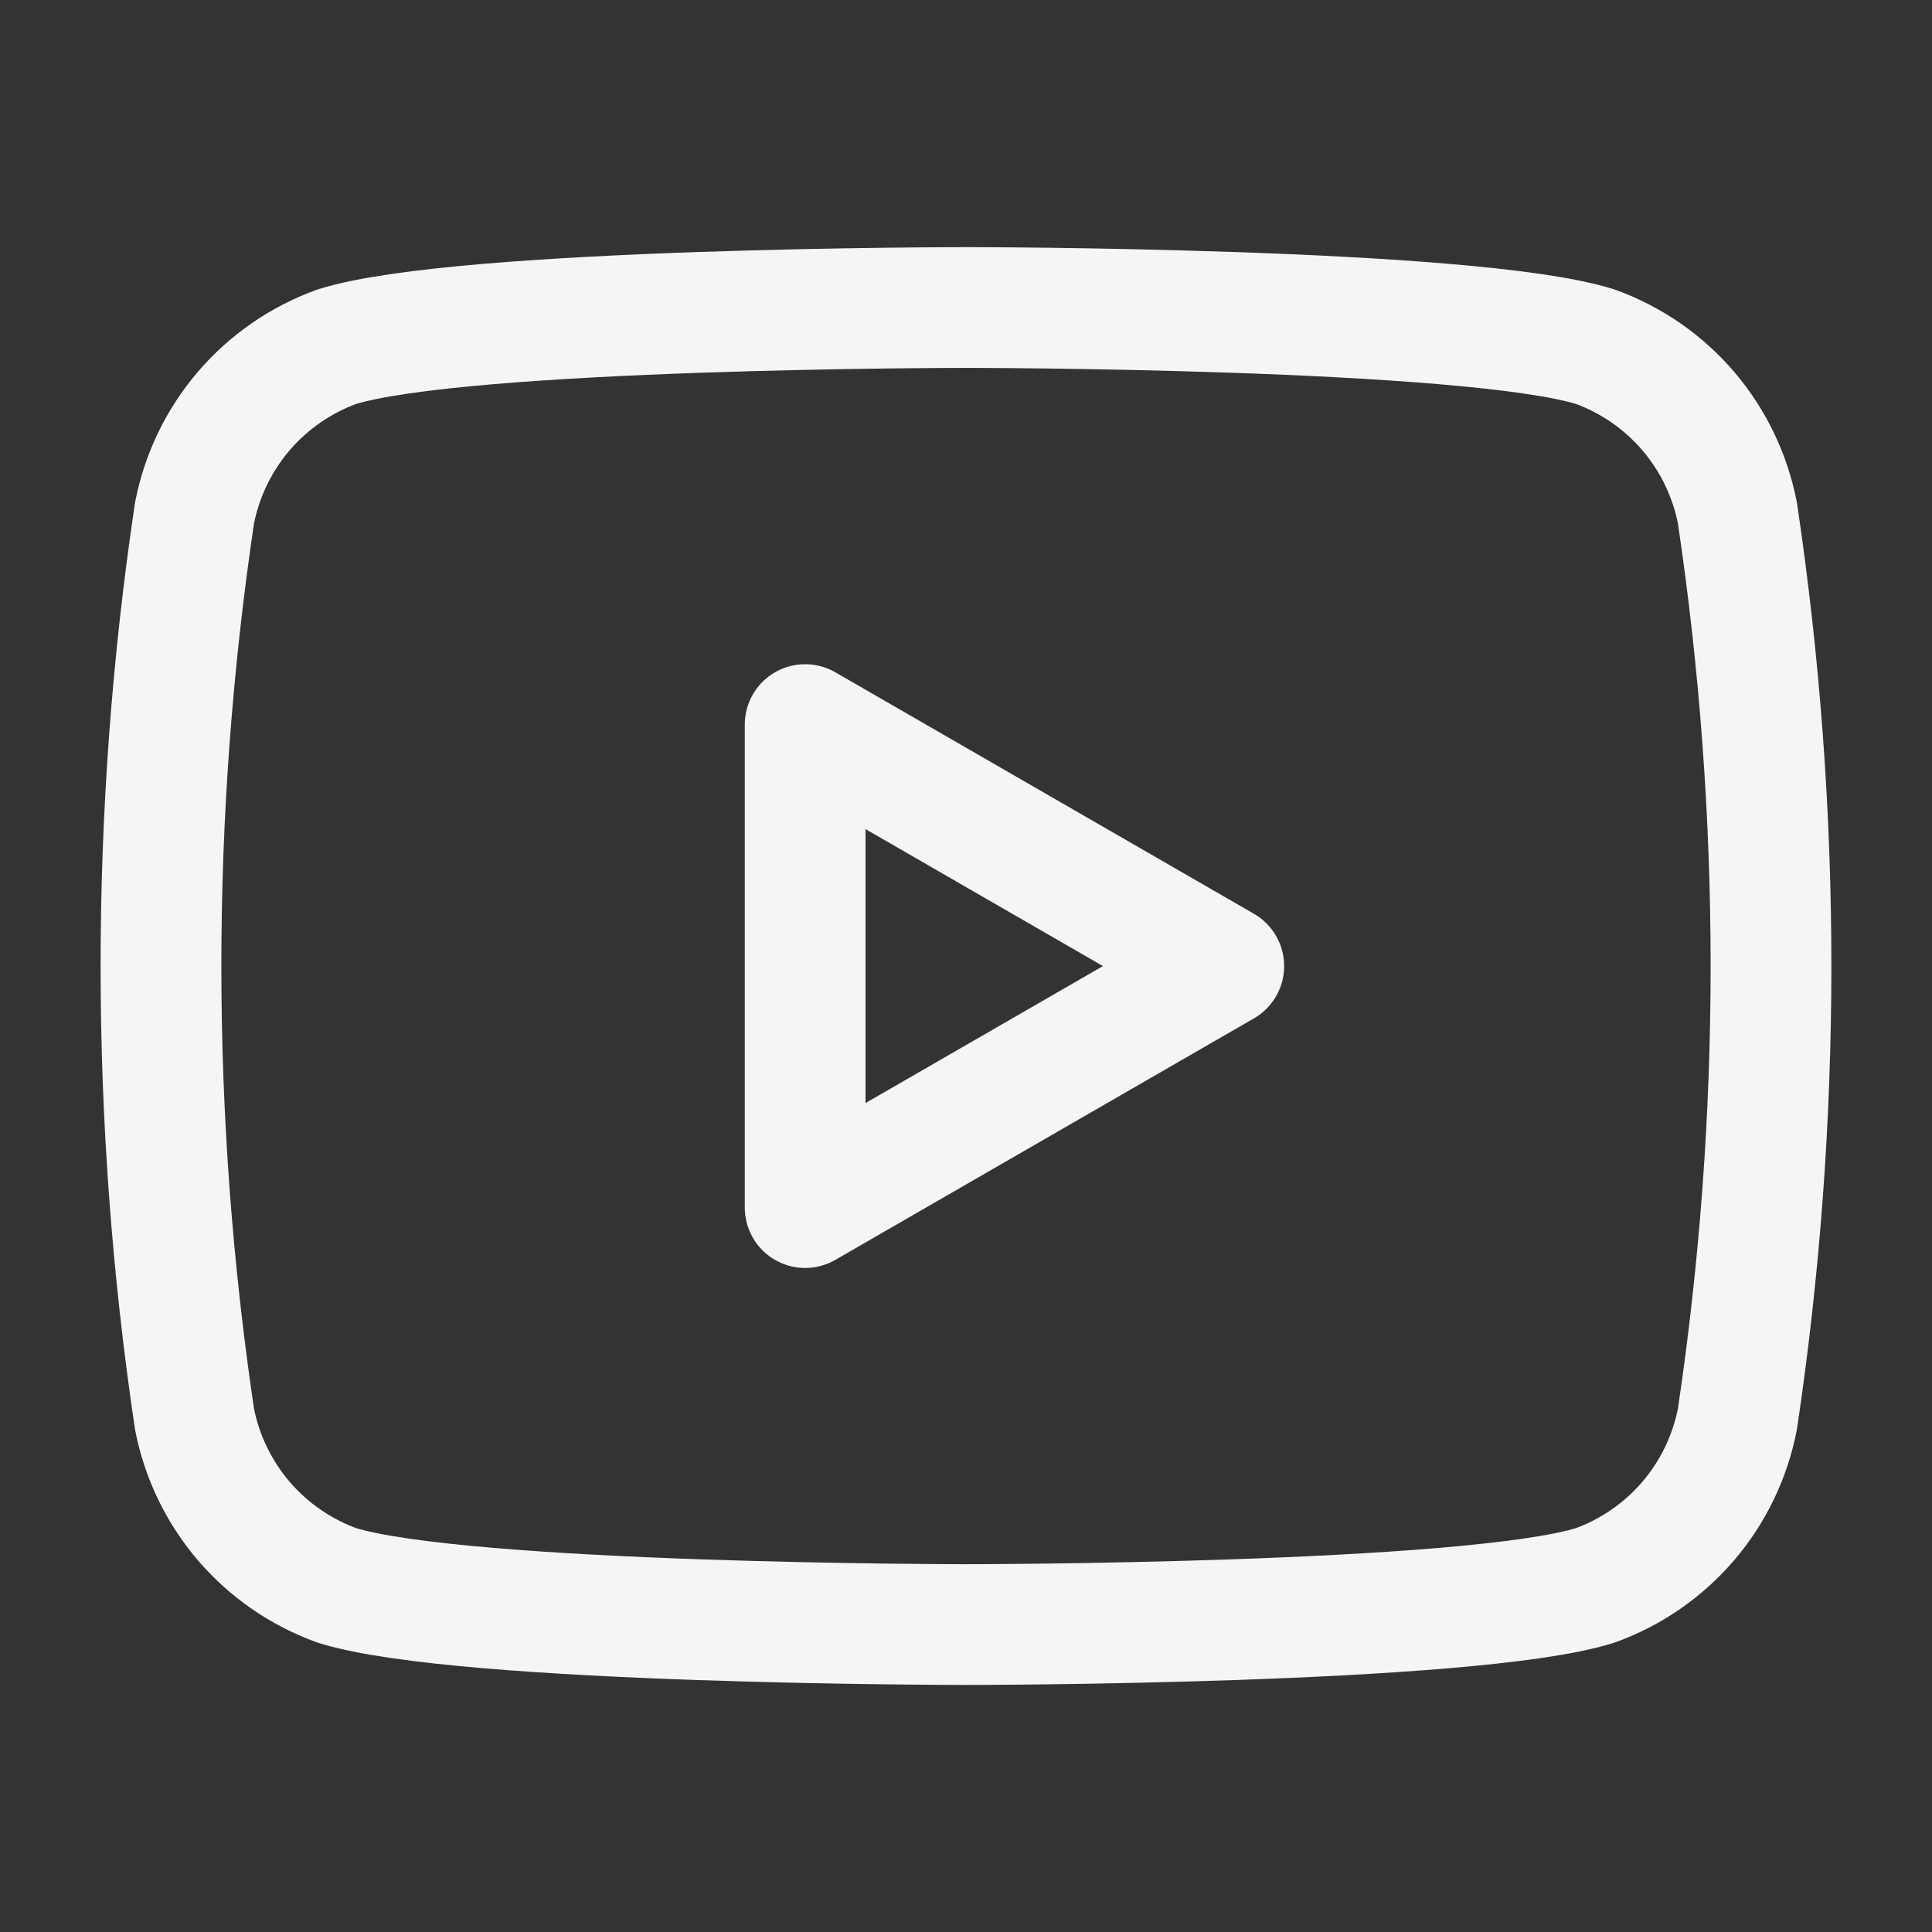
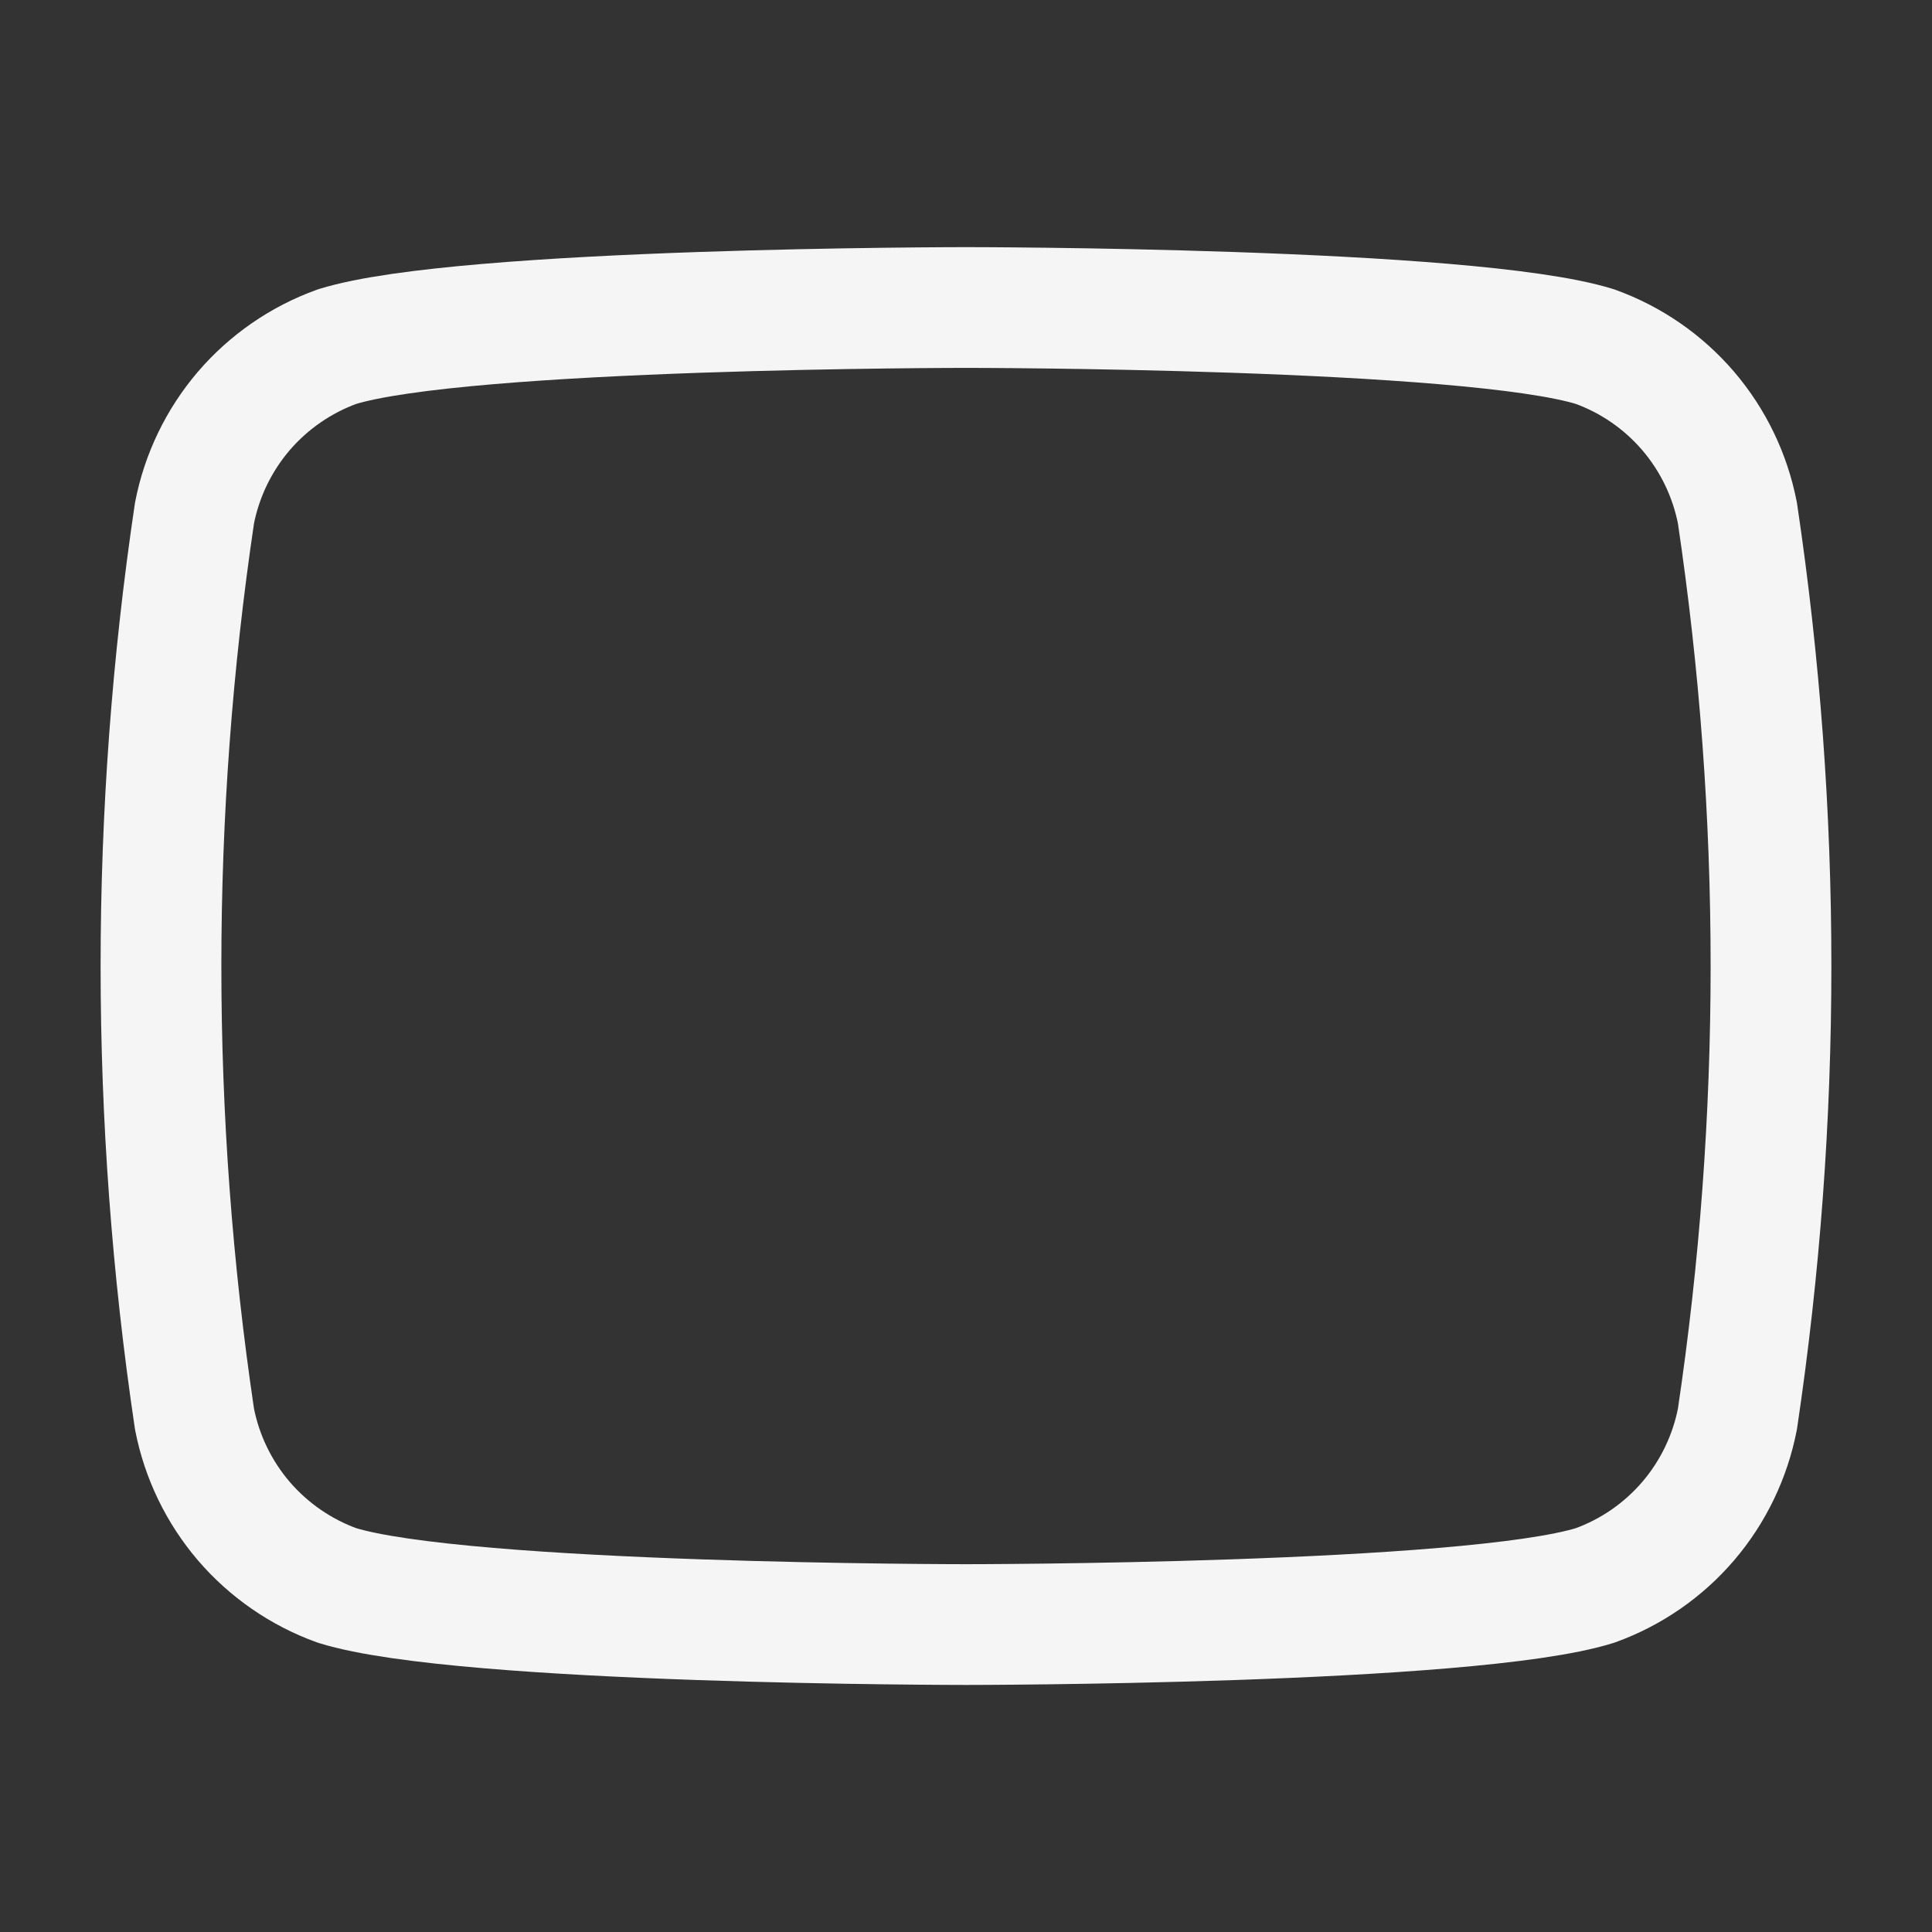
<svg xmlns="http://www.w3.org/2000/svg" width="24" height="24" viewBox="0 0 24 24" fill="none">
  <rect x="0" y="0" width="24" height="24" fill="#333333" stroke="none" />
  <g id="Group 21774">
    <g id="Group 15822">
      <path id="Path 19376" d="M21.583 6.374C21.492 5.906 21.282 5.469 20.972 5.106C20.662 4.744 20.263 4.468 19.814 4.306C18.255 3.82 12 3.82 12 3.82C12 3.82 5.749 3.82 4.187 4.306C3.738 4.468 3.339 4.744 3.028 5.106C2.718 5.469 2.507 5.906 2.416 6.374C1.861 10.104 1.861 13.896 2.416 17.627C2.507 18.095 2.718 18.532 3.028 18.895C3.339 19.257 3.738 19.533 4.187 19.695C5.75 20.181 12 20.181 12 20.181C12 20.181 18.256 20.181 19.814 19.695C20.263 19.533 20.662 19.257 20.972 18.895C21.282 18.532 21.492 18.095 21.583 17.627C22.139 13.897 22.139 10.104 21.583 6.374Z" stroke="#F5F5F5" stroke-width="1.5" stroke-linecap="round" stroke-linejoin="round" />
-       <path id="Path 19377" d="M10.002 15.001L15.202 12.001L10.002 9.001V15.001Z" stroke="#F5F5F5" stroke-width="1.5" stroke-linecap="round" stroke-linejoin="round" />
    </g>
  </g>
</svg>